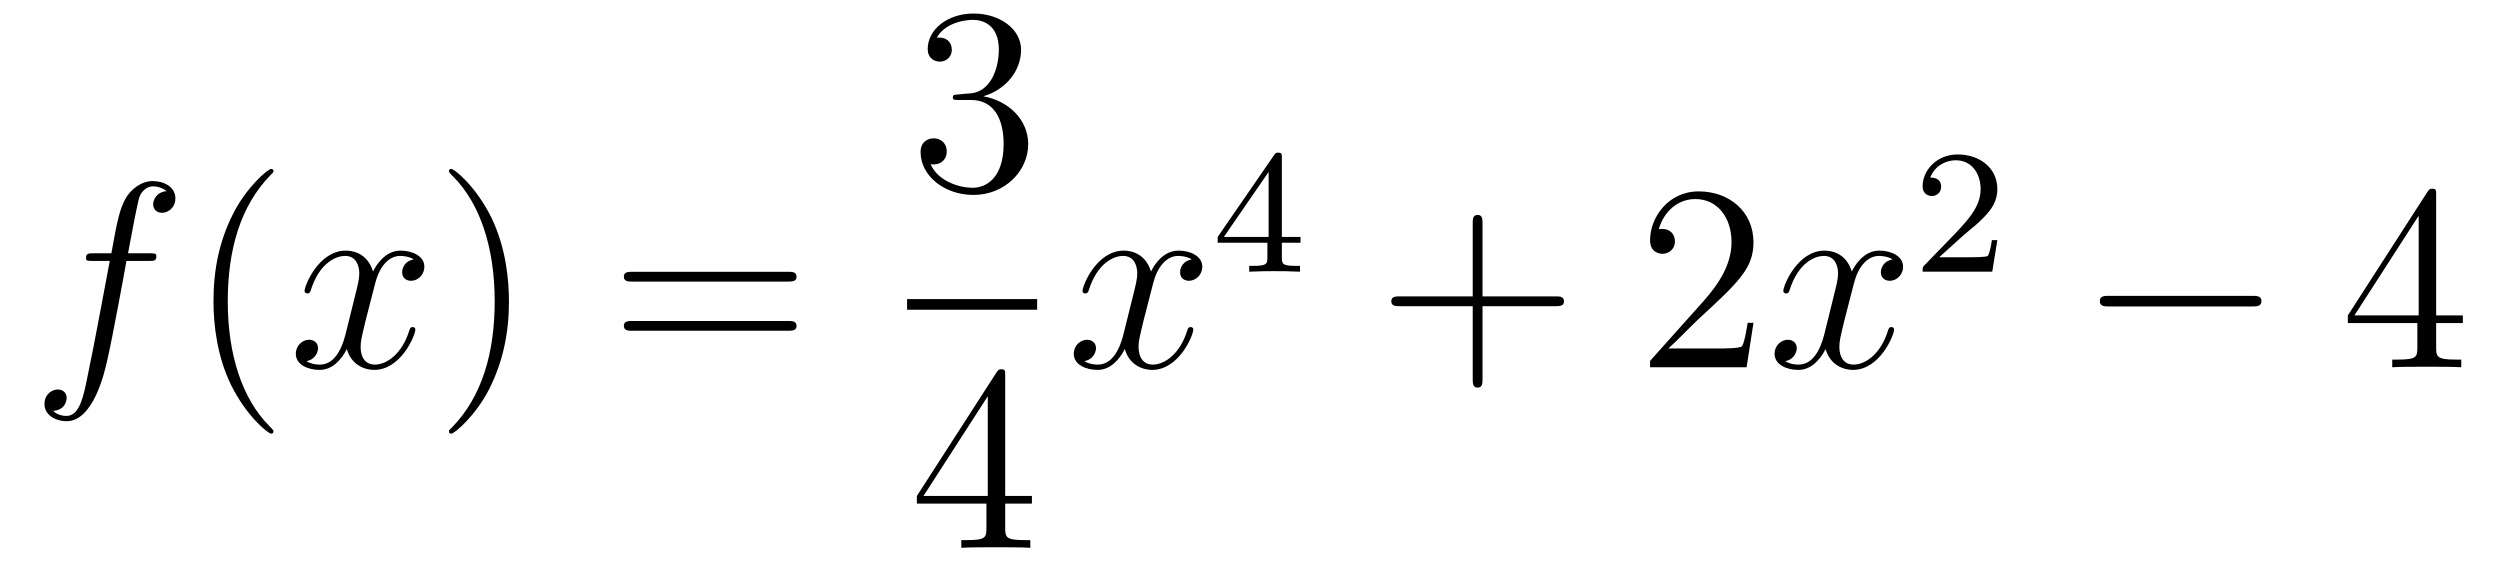
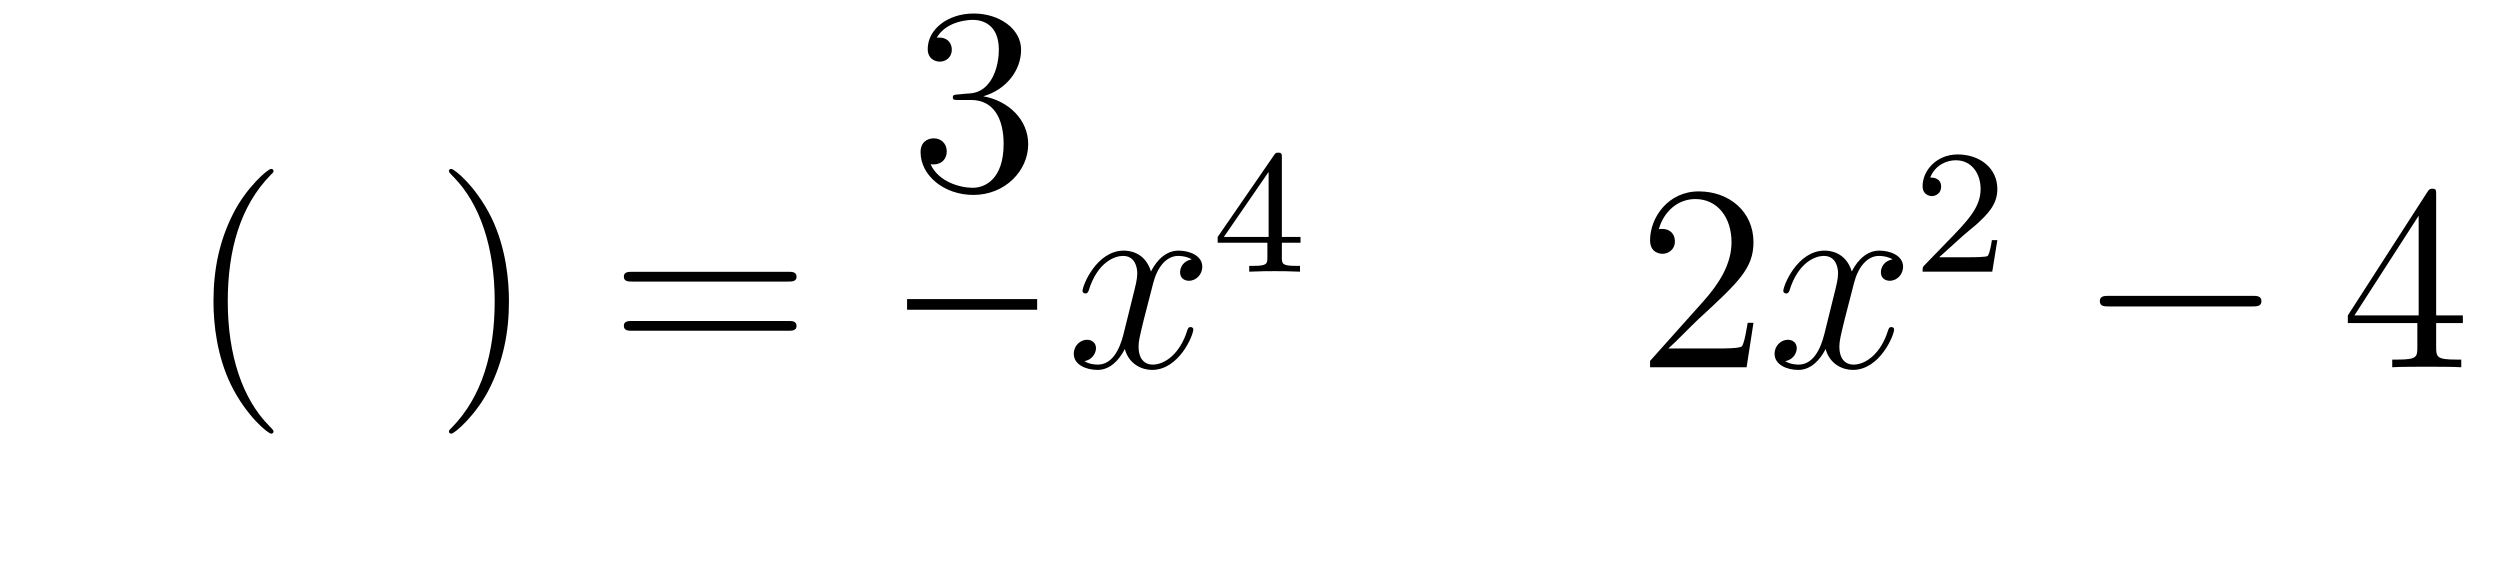
<svg xmlns="http://www.w3.org/2000/svg" height="26pt" version="1.1" viewBox="0 -26 113 26" width="113pt">
  <g id="page1">
    <g transform="matrix(1 0 0 1 -127 641)">
-       <path d="M133.732 -655.206C133.971 -655.206 134.066 -655.206 134.066 -655.433C134.066 -655.552 133.971 -655.552 133.755 -655.552H132.787C133.014 -656.783 133.182 -657.632 133.277 -658.015C133.349 -658.302 133.6 -658.577 133.911 -658.577C134.162 -658.577 134.413 -658.469 134.532 -658.362C134.066 -658.314 133.923 -657.967 133.923 -657.764C133.923 -657.525 134.102 -657.381 134.329 -657.381C134.568 -657.381 134.927 -657.584 134.927 -658.039C134.927 -658.541 134.425 -658.816 133.899 -658.816C133.385 -658.816 132.883 -658.433 132.644 -657.967C132.428 -657.548 132.309 -657.118 132.034 -655.552H131.233C131.006 -655.552 130.887 -655.552 130.887 -655.337C130.887 -655.206 130.958 -655.206 131.197 -655.206H131.962C131.747 -654.094 131.257 -651.392 130.982 -650.113C130.779 -649.073 130.6 -648.2 130.002 -648.2C129.966 -648.2 129.619 -648.2 129.404 -648.427C130.014 -648.475 130.014 -649.001 130.014 -649.013C130.014 -649.252 129.834 -649.396 129.608 -649.396C129.368 -649.396 129.01 -649.192 129.01 -648.738C129.01 -648.224 129.536 -647.961 130.002 -647.961C131.221 -647.961 131.723 -650.149 131.855 -650.747C132.07 -651.667 132.656 -654.847 132.715 -655.206H133.732Z" fill-rule="evenodd" />
      <path d="M139.363 -647.495C139.363 -647.531 139.363 -647.555 139.16 -647.758C137.964 -648.966 137.295 -650.938 137.295 -653.377C137.295 -655.696 137.857 -657.692 139.243 -659.103C139.363 -659.21 139.363 -659.234 139.363 -659.27C139.363 -659.342 139.303 -659.366 139.255 -659.366C139.1 -659.366 138.12 -658.505 137.534 -657.333C136.924 -656.126 136.649 -654.847 136.649 -653.377C136.649 -652.312 136.817 -650.89 137.438 -649.611C138.143 -648.177 139.124 -647.399 139.255 -647.399C139.303 -647.399 139.363 -647.423 139.363 -647.495Z" fill-rule="evenodd" />
-       <path d="M145.703 -655.277C145.32 -655.206 145.177 -654.919 145.177 -654.692C145.177 -654.405 145.404 -654.309 145.571 -654.309C145.93 -654.309 146.181 -654.62 146.181 -654.942C146.181 -655.445 145.607 -655.672 145.105 -655.672C144.376 -655.672 143.969 -654.954 143.862 -654.727C143.587 -655.624 142.845 -655.672 142.63 -655.672C141.411 -655.672 140.766 -654.106 140.766 -653.843C140.766 -653.795 140.813 -653.735 140.897 -653.735C140.993 -653.735 141.017 -653.807 141.04 -653.855C141.447 -655.182 142.248 -655.433 142.595 -655.433C143.133 -655.433 143.24 -654.931 143.24 -654.644C143.24 -654.381 143.168 -654.106 143.025 -653.532L142.619 -651.894C142.439 -651.177 142.093 -650.52 141.459 -650.52C141.399 -650.52 141.1 -650.52 140.849 -650.675C141.279 -650.759 141.375 -651.117 141.375 -651.261C141.375 -651.5 141.196 -651.643 140.969 -651.643C140.682 -651.643 140.371 -651.392 140.371 -651.01C140.371 -650.508 140.933 -650.28 141.447 -650.28C142.021 -650.28 142.427 -650.735 142.678 -651.225C142.869 -650.52 143.467 -650.28 143.91 -650.28C145.129 -650.28 145.774 -651.847 145.774 -652.109C145.774 -652.169 145.726 -652.217 145.655 -652.217C145.547 -652.217 145.535 -652.157 145.5 -652.062C145.177 -651.01 144.483 -650.52 143.946 -650.52C143.527 -650.52 143.3 -650.83 143.3 -651.32C143.3 -651.583 143.348 -651.775 143.539 -652.564L143.957 -654.189C144.137 -654.907 144.543 -655.433 145.093 -655.433C145.117 -655.433 145.452 -655.433 145.703 -655.277Z" fill-rule="evenodd" />
      <path d="M150.005 -653.377C150.005 -654.285 149.886 -655.767 149.216 -657.154C148.511 -658.588 147.531 -659.366 147.399 -659.366C147.351 -659.366 147.292 -659.342 147.292 -659.27C147.292 -659.234 147.292 -659.21 147.495 -659.007C148.69 -657.8 149.36 -655.827 149.36 -653.388C149.36 -651.069 148.798 -649.073 147.411 -647.662C147.292 -647.555 147.292 -647.531 147.292 -647.495C147.292 -647.423 147.351 -647.399 147.399 -647.399C147.554 -647.399 148.535 -648.26 149.121 -649.432C149.73 -650.651 150.005 -651.942 150.005 -653.377Z" fill-rule="evenodd" />
      <path d="M162.622 -654.273C162.789 -654.273 163.004 -654.273 163.004 -654.488C163.004 -654.715 162.801 -654.715 162.622 -654.715H155.581C155.413 -654.715 155.198 -654.715 155.198 -654.5C155.198 -654.273 155.401 -654.273 155.581 -654.273H162.622ZM162.622 -652.05C162.789 -652.05 163.004 -652.05 163.004 -652.265C163.004 -652.492 162.801 -652.492 162.622 -652.492H155.581C155.413 -652.492 155.198 -652.492 155.198 -652.277C155.198 -652.05 155.401 -652.05 155.581 -652.05H162.622Z" fill-rule="evenodd" />
      <path d="M170.32 -662.732C170.116 -662.72 170.068 -662.707 170.068 -662.6C170.068 -662.481 170.128 -662.481 170.343 -662.481H170.893C171.909 -662.481 172.364 -661.644 172.364 -660.496C172.364 -658.93 171.551 -658.512 170.965 -658.512C170.391 -658.512 169.411 -658.787 169.064 -659.576C169.447 -659.516 169.793 -659.731 169.793 -660.161C169.793 -660.508 169.542 -660.747 169.208 -660.747C168.921 -660.747 168.61 -660.58 168.61 -660.126C168.61 -659.062 169.674 -658.189 171.001 -658.189C172.423 -658.189 173.475 -659.277 173.475 -660.484C173.475 -661.584 172.591 -662.445 171.443 -662.648C172.483 -662.947 173.153 -663.819 173.153 -664.752C173.153 -665.696 172.173 -666.389 171.013 -666.389C169.818 -666.389 168.933 -665.66 168.933 -664.788C168.933 -664.309 169.303 -664.214 169.483 -664.214C169.734 -664.214 170.021 -664.393 170.021 -664.752C170.021 -665.134 169.734 -665.302 169.471 -665.302C169.399 -665.302 169.375 -665.302 169.339 -665.29C169.793 -666.102 170.917 -666.102 170.977 -666.102C171.372 -666.102 172.148 -665.923 172.148 -664.752C172.148 -664.525 172.113 -663.855 171.766 -663.341C171.408 -662.815 171.001 -662.779 170.678 -662.767L170.32 -662.732Z" fill-rule="evenodd" />
      <path d="M168 -653H173.879V-653.481H168" />
-       <path d="M172.435 -650.022C172.435 -650.249 172.435 -650.309 172.268 -650.309C172.173 -650.309 172.137 -650.309 172.041 -650.166L168.443 -644.583V-644.236H171.587V-643.148C171.587 -642.706 171.563 -642.587 170.69 -642.587H170.451V-642.24C170.726 -642.264 171.67 -642.264 172.005 -642.264S173.296 -642.264 173.571 -642.24V-642.587H173.332C172.471 -642.587 172.435 -642.706 172.435 -643.148V-644.236H173.643V-644.583H172.435V-650.022ZM171.647 -649.09V-644.583H168.742L171.647 -649.09Z" fill-rule="evenodd" />
      <path d="M180.866 -655.277C180.484 -655.206 180.34 -654.919 180.34 -654.692C180.34 -654.405 180.567 -654.309 180.735 -654.309C181.093 -654.309 181.344 -654.62 181.344 -654.942C181.344 -655.445 180.771 -655.672 180.268 -655.672C179.539 -655.672 179.133 -654.954 179.025 -654.727C178.75 -655.624 178.009 -655.672 177.794 -655.672C176.575 -655.672 175.929 -654.106 175.929 -653.843C175.929 -653.795 175.977 -653.735 176.061 -653.735C176.156 -653.735 176.18 -653.807 176.204 -653.855C176.611 -655.182 177.412 -655.433 177.758 -655.433C178.296 -655.433 178.404 -654.931 178.404 -654.644C178.404 -654.381 178.332 -654.106 178.188 -653.532L177.782 -651.894C177.603 -651.177 177.256 -650.52 176.622 -650.52C176.563 -650.52 176.264 -650.52 176.013 -650.675C176.443 -650.759 176.539 -651.117 176.539 -651.261C176.539 -651.5 176.36 -651.643 176.133 -651.643C175.846 -651.643 175.535 -651.392 175.535 -651.01C175.535 -650.508 176.097 -650.28 176.611 -650.28C177.184 -650.28 177.591 -650.735 177.842 -651.225C178.033 -650.52 178.631 -650.28 179.073 -650.28C180.293 -650.28 180.938 -651.847 180.938 -652.109C180.938 -652.169 180.89 -652.217 180.818 -652.217C180.711 -652.217 180.699 -652.157 180.663 -652.062C180.34 -651.01 179.647 -650.52 179.109 -650.52C178.691 -650.52 178.463 -650.83 178.463 -651.32C178.463 -651.583 178.511 -651.775 178.703 -652.564L179.121 -654.189C179.3 -654.907 179.707 -655.433 180.257 -655.433C180.281 -655.433 180.615 -655.433 180.866 -655.277Z" fill-rule="evenodd" />
      <path d="M184.94 -659.876C184.94 -660.035 184.94 -660.099 184.772 -660.099C184.669 -660.099 184.661 -660.091 184.581 -659.979L182.039 -656.29V-656.027H184.286V-655.365C184.286 -655.071 184.262 -654.983 183.649 -654.983H183.465V-654.72C184.143 -654.744 184.159 -654.744 184.613 -654.744S185.083 -654.744 185.76 -654.72V-654.983H185.577C184.963 -654.983 184.94 -655.071 184.94 -655.365V-656.027H185.784V-656.29H184.94V-659.876ZM184.342 -659.23V-656.29H182.318L184.342 -659.23Z" fill-rule="evenodd" />
-       <path d="M194.01 -653.161H197.309C197.477 -653.161 197.692 -653.161 197.692 -653.377C197.692 -653.604 197.489 -653.604 197.309 -653.604H194.01V-656.903C194.01 -657.07 194.01 -657.286 193.794 -657.286C193.567 -657.286 193.567 -657.082 193.567 -656.903V-653.604H190.268C190.101 -653.604 189.886 -653.604 189.886 -653.388C189.886 -653.161 190.089 -653.161 190.268 -653.161H193.567V-649.862C193.567 -649.695 193.567 -649.48 193.782 -649.48C194.01 -649.48 194.01 -649.683 194.01 -649.862V-653.161Z" fill-rule="evenodd" />
      <path d="M206.257 -652.408H205.994C205.958 -652.205 205.862 -651.547 205.742 -651.356C205.66 -651.249 204.978 -651.249 204.619 -651.249H202.408C202.73 -651.524 203.46 -652.289 203.771 -652.576C205.588 -654.249 206.257 -654.871 206.257 -656.054C206.257 -657.429 205.169 -658.349 203.783 -658.349C202.396 -658.349 201.583 -657.166 201.583 -656.138C201.583 -655.528 202.109 -655.528 202.145 -655.528C202.396 -655.528 202.706 -655.707 202.706 -656.09C202.706 -656.425 202.48 -656.652 202.145 -656.652C202.037 -656.652 202.014 -656.652 201.978 -656.64C202.205 -657.453 202.85 -658.003 203.627 -658.003C204.643 -658.003 205.265 -657.154 205.265 -656.054C205.265 -655.038 204.679 -654.153 203.998 -653.388L201.583 -650.687V-650.4H205.946L206.257 -652.408Z" fill-rule="evenodd" />
      <path d="M212.543 -655.277C212.16 -655.206 212.016 -654.919 212.016 -654.692C212.016 -654.405 212.244 -654.309 212.411 -654.309C212.77 -654.309 213.02 -654.62 213.02 -654.942C213.02 -655.445 212.447 -655.672 211.944 -655.672C211.216 -655.672 210.809 -654.954 210.702 -654.727C210.426 -655.624 209.686 -655.672 209.47 -655.672C208.25 -655.672 207.605 -654.106 207.605 -653.843C207.605 -653.795 207.653 -653.735 207.737 -653.735C207.833 -653.735 207.857 -653.807 207.88 -653.855C208.286 -655.182 209.088 -655.433 209.435 -655.433C209.972 -655.433 210.08 -654.931 210.08 -654.644C210.08 -654.381 210.008 -654.106 209.864 -653.532L209.459 -651.894C209.279 -651.177 208.932 -650.52 208.298 -650.52C208.238 -650.52 207.94 -650.52 207.689 -650.675C208.12 -650.759 208.214 -651.117 208.214 -651.261C208.214 -651.5 208.036 -651.643 207.809 -651.643C207.522 -651.643 207.211 -651.392 207.211 -651.01C207.211 -650.508 207.773 -650.28 208.286 -650.28C208.86 -650.28 209.267 -650.735 209.518 -651.225C209.71 -650.52 210.307 -650.28 210.749 -650.28C211.968 -650.28 212.614 -651.847 212.614 -652.109C212.614 -652.169 212.566 -652.217 212.495 -652.217C212.387 -652.217 212.375 -652.157 212.339 -652.062C212.016 -651.01 211.322 -650.52 210.785 -650.52C210.367 -650.52 210.139 -650.83 210.139 -651.32C210.139 -651.583 210.187 -651.775 210.378 -652.564L210.797 -654.189C210.977 -654.907 211.382 -655.433 211.933 -655.433C211.957 -655.433 212.292 -655.433 212.543 -655.277Z" fill-rule="evenodd" />
      <path d="M215.728 -656.346C215.855 -656.465 216.19 -656.728 216.317 -656.84C216.811 -657.294 217.28 -657.732 217.28 -658.457C217.28 -659.405 216.484 -660.019 215.488 -660.019C214.532 -660.019 213.902 -659.294 213.902 -658.585C213.902 -658.194 214.213 -658.138 214.325 -658.138C214.492 -658.138 214.739 -658.258 214.739 -658.561C214.739 -658.975 214.34 -658.975 214.246 -658.975C214.476 -659.557 215.01 -659.756 215.4 -659.756C216.142 -659.756 216.524 -659.127 216.524 -658.457C216.524 -657.628 215.942 -657.023 215.002 -656.059L213.998 -655.023C213.902 -654.935 213.902 -654.919 213.902 -654.72H217.05L217.28 -656.146H217.033C217.01 -655.987 216.947 -655.588 216.851 -655.437C216.803 -655.373 216.197 -655.373 216.07 -655.373H214.651L215.728 -656.346Z" fill-rule="evenodd" />
      <path d="M228.798 -653.149C229.001 -653.149 229.217 -653.149 229.217 -653.388C229.217 -653.628 229.001 -653.628 228.798 -653.628H222.331C222.127 -653.628 221.912 -653.628 221.912 -653.388C221.912 -653.149 222.127 -653.149 222.331 -653.149H228.798Z" fill-rule="evenodd" />
      <path d="M237.114 -658.182C237.114 -658.409 237.114 -658.469 236.946 -658.469C236.851 -658.469 236.815 -658.469 236.719 -658.326L233.122 -652.743V-652.396H236.264V-651.308C236.264 -650.866 236.242 -650.747 235.368 -650.747H235.129V-650.4C235.404 -650.424 236.348 -650.424 236.683 -650.424C237.018 -650.424 237.974 -650.424 238.249 -650.4V-650.747H238.01C237.15 -650.747 237.114 -650.866 237.114 -651.308V-652.396H238.321V-652.743H237.114V-658.182ZM236.324 -657.25V-652.743H233.42L236.324 -657.25Z" fill-rule="evenodd" />
    </g>
  </g>
</svg>